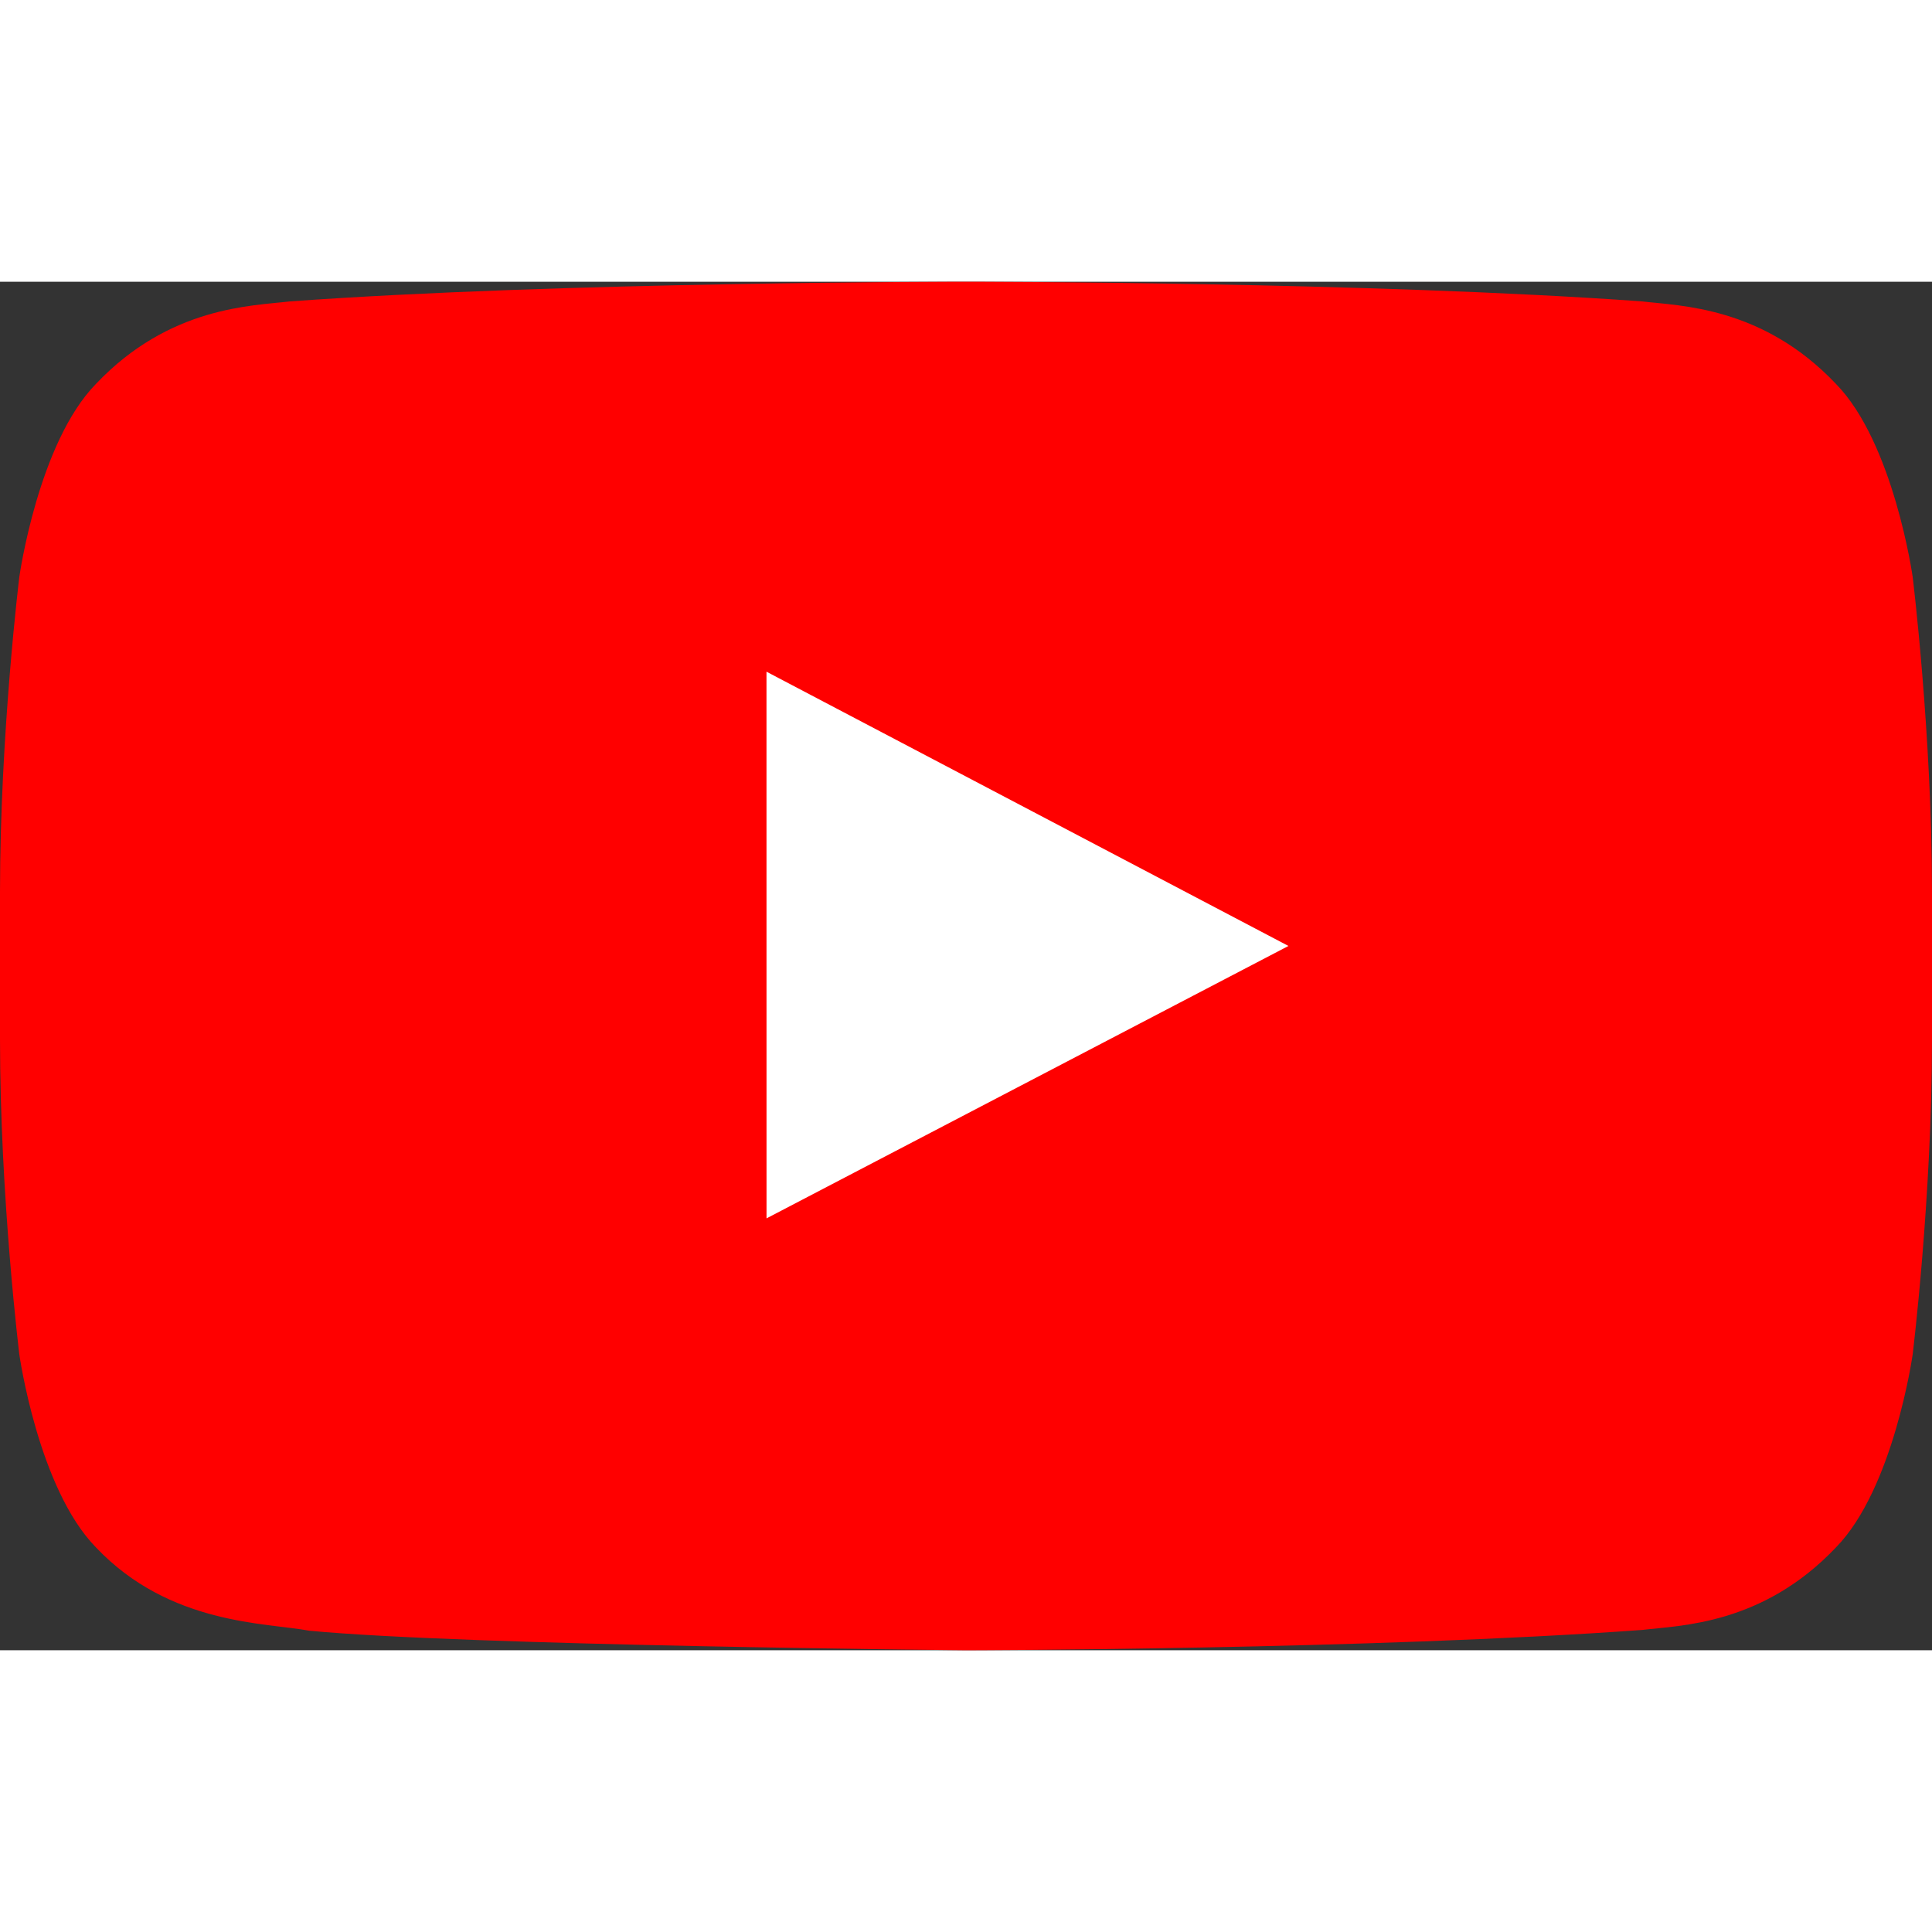
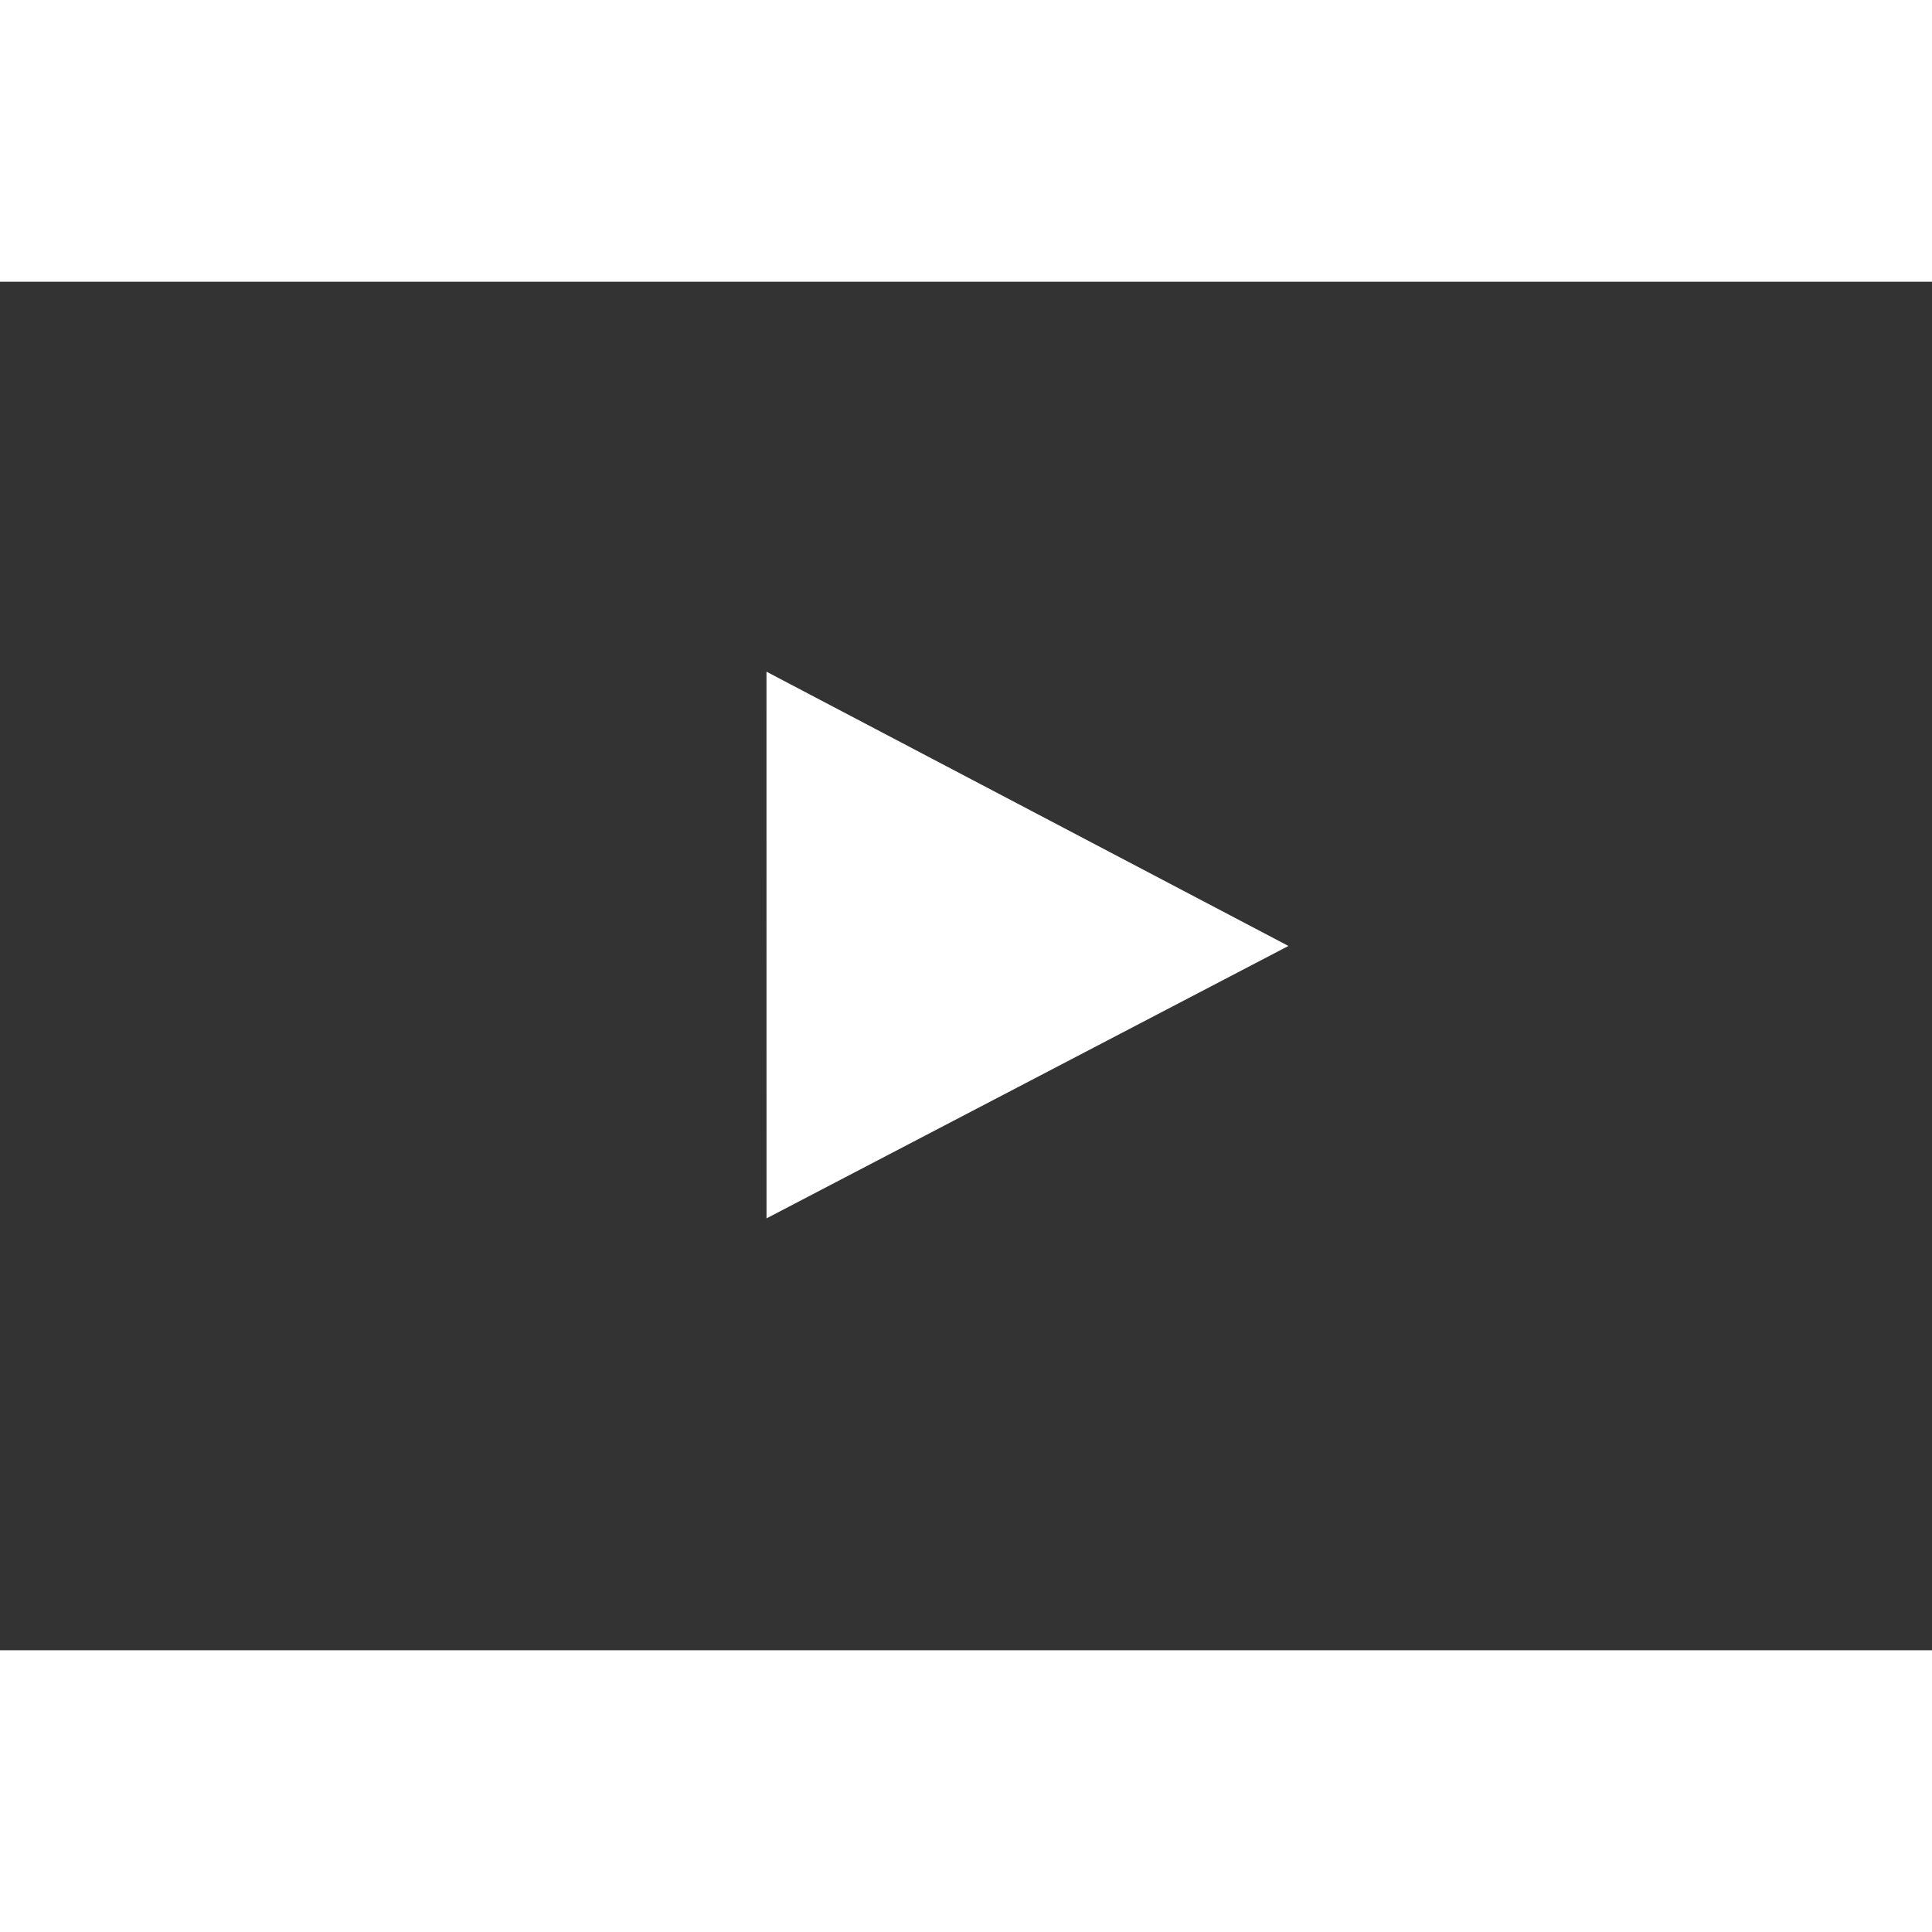
<svg xmlns="http://www.w3.org/2000/svg" width="800px" height="800px" viewBox="0 0 48 34" version="1.1">
  <rect x="0" y="0" width="48" height="34" fill="#333333" stroke="none" />
  <title>Youtube-color</title>
  <desc>Created with Sketch.</desc>
  <g id="Icons" stroke="none" stroke-width="1" fill="none" fill-rule="evenodd">
    <g id="Color-">
-       <path d="M47.52,7.334 C47.52,7.334 47.05,4.003 45.612,2.536 C43.786,0.61 41.74,0.601 40.803,0.489 C34.086,0 24.011,0 24.011,0 L23.989,0 C23.989,0 13.914,0 7.197,0.489 C6.258,0.601 4.213,0.61 2.386,2.536 C0.948,4.003 0.48,7.334 0.48,7.334 C0.48,7.334 0,11.247 0,15.158 L0,18.826 C0,22.738 0.48,26.649 0.48,26.649 C0.48,26.649 0.948,29.98 2.386,31.447 C4.213,33.373 6.612,33.313 7.68,33.514 C11.52,33.885 24,34 24,34 C24,34 34.086,33.985 40.803,33.495 C41.74,33.382 43.786,33.373 45.612,31.447 C47.05,29.98 47.52,26.649 47.52,26.649 C47.52,26.649 48,22.738 48,18.826 L48,15.158 C48,11.247 47.52,7.334 47.52,7.334 L47.52,7.334 Z" id="Youtube-Background" fill="#FF0000" />
      <polygon id="Youtube-Play-Button" fill="#FFFFFF" points="19.044 23.27 32.011 16.502 19.043 9.688" />
    </g>
  </g>
</svg>